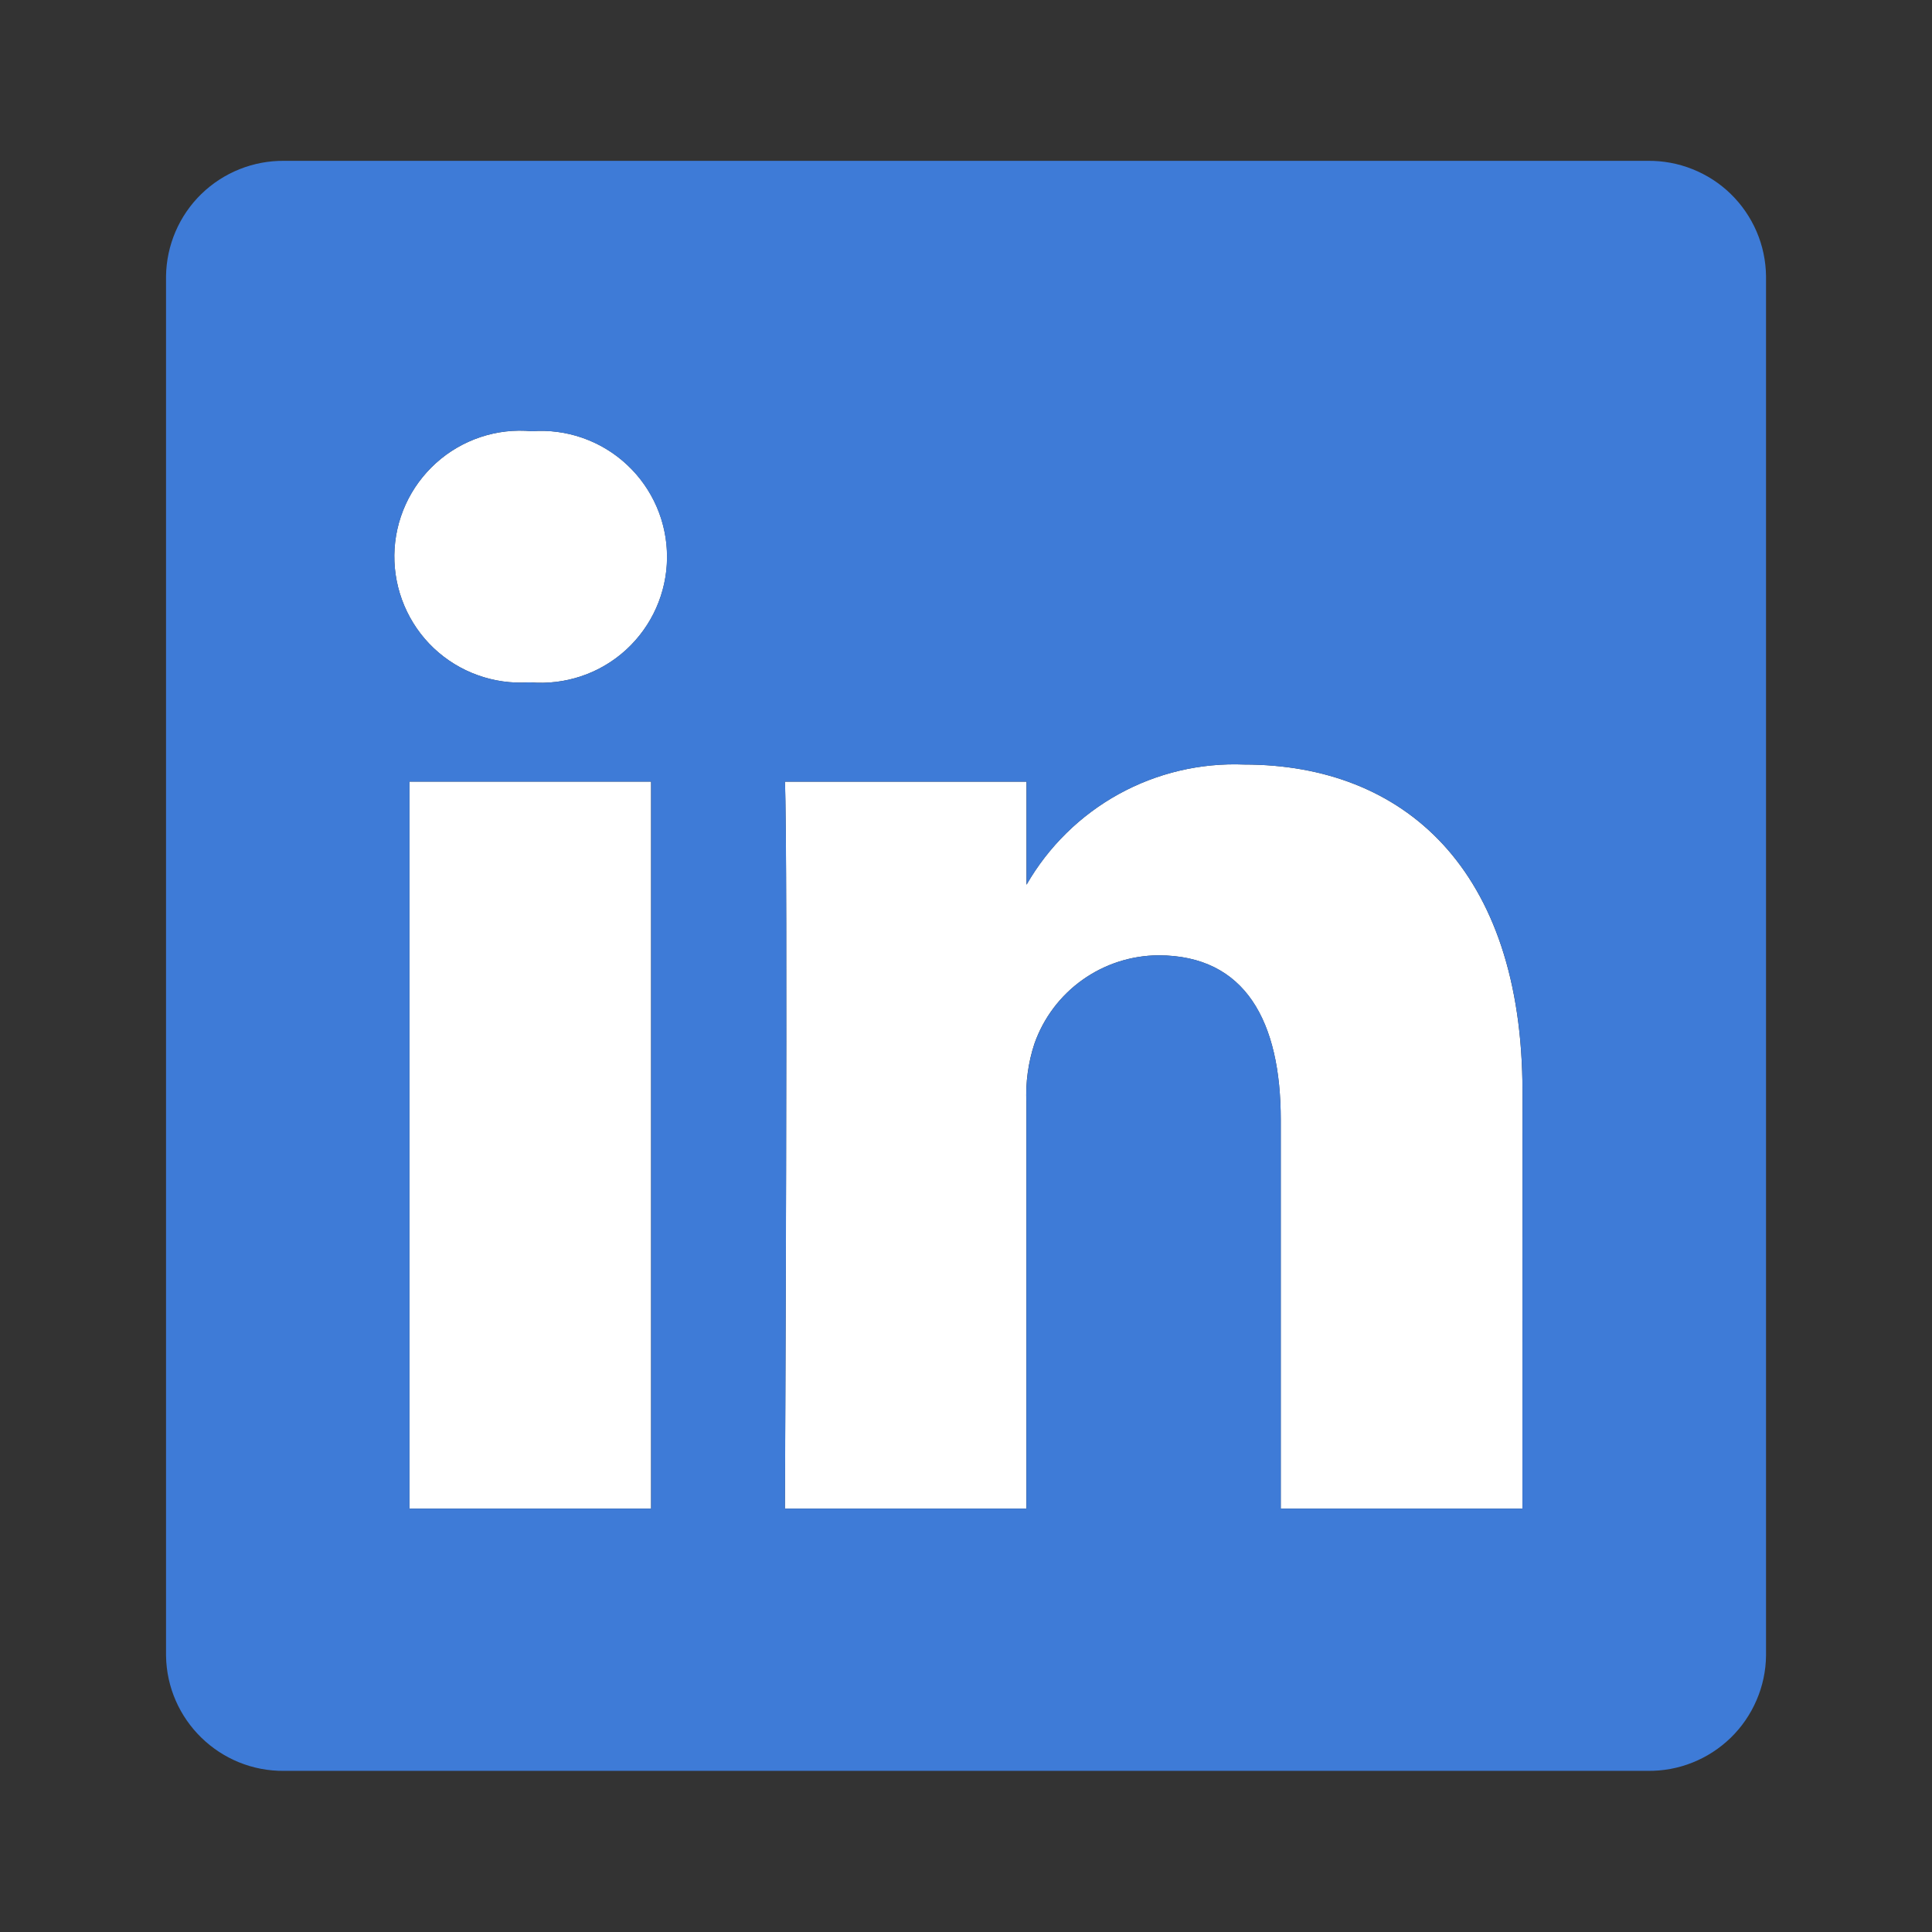
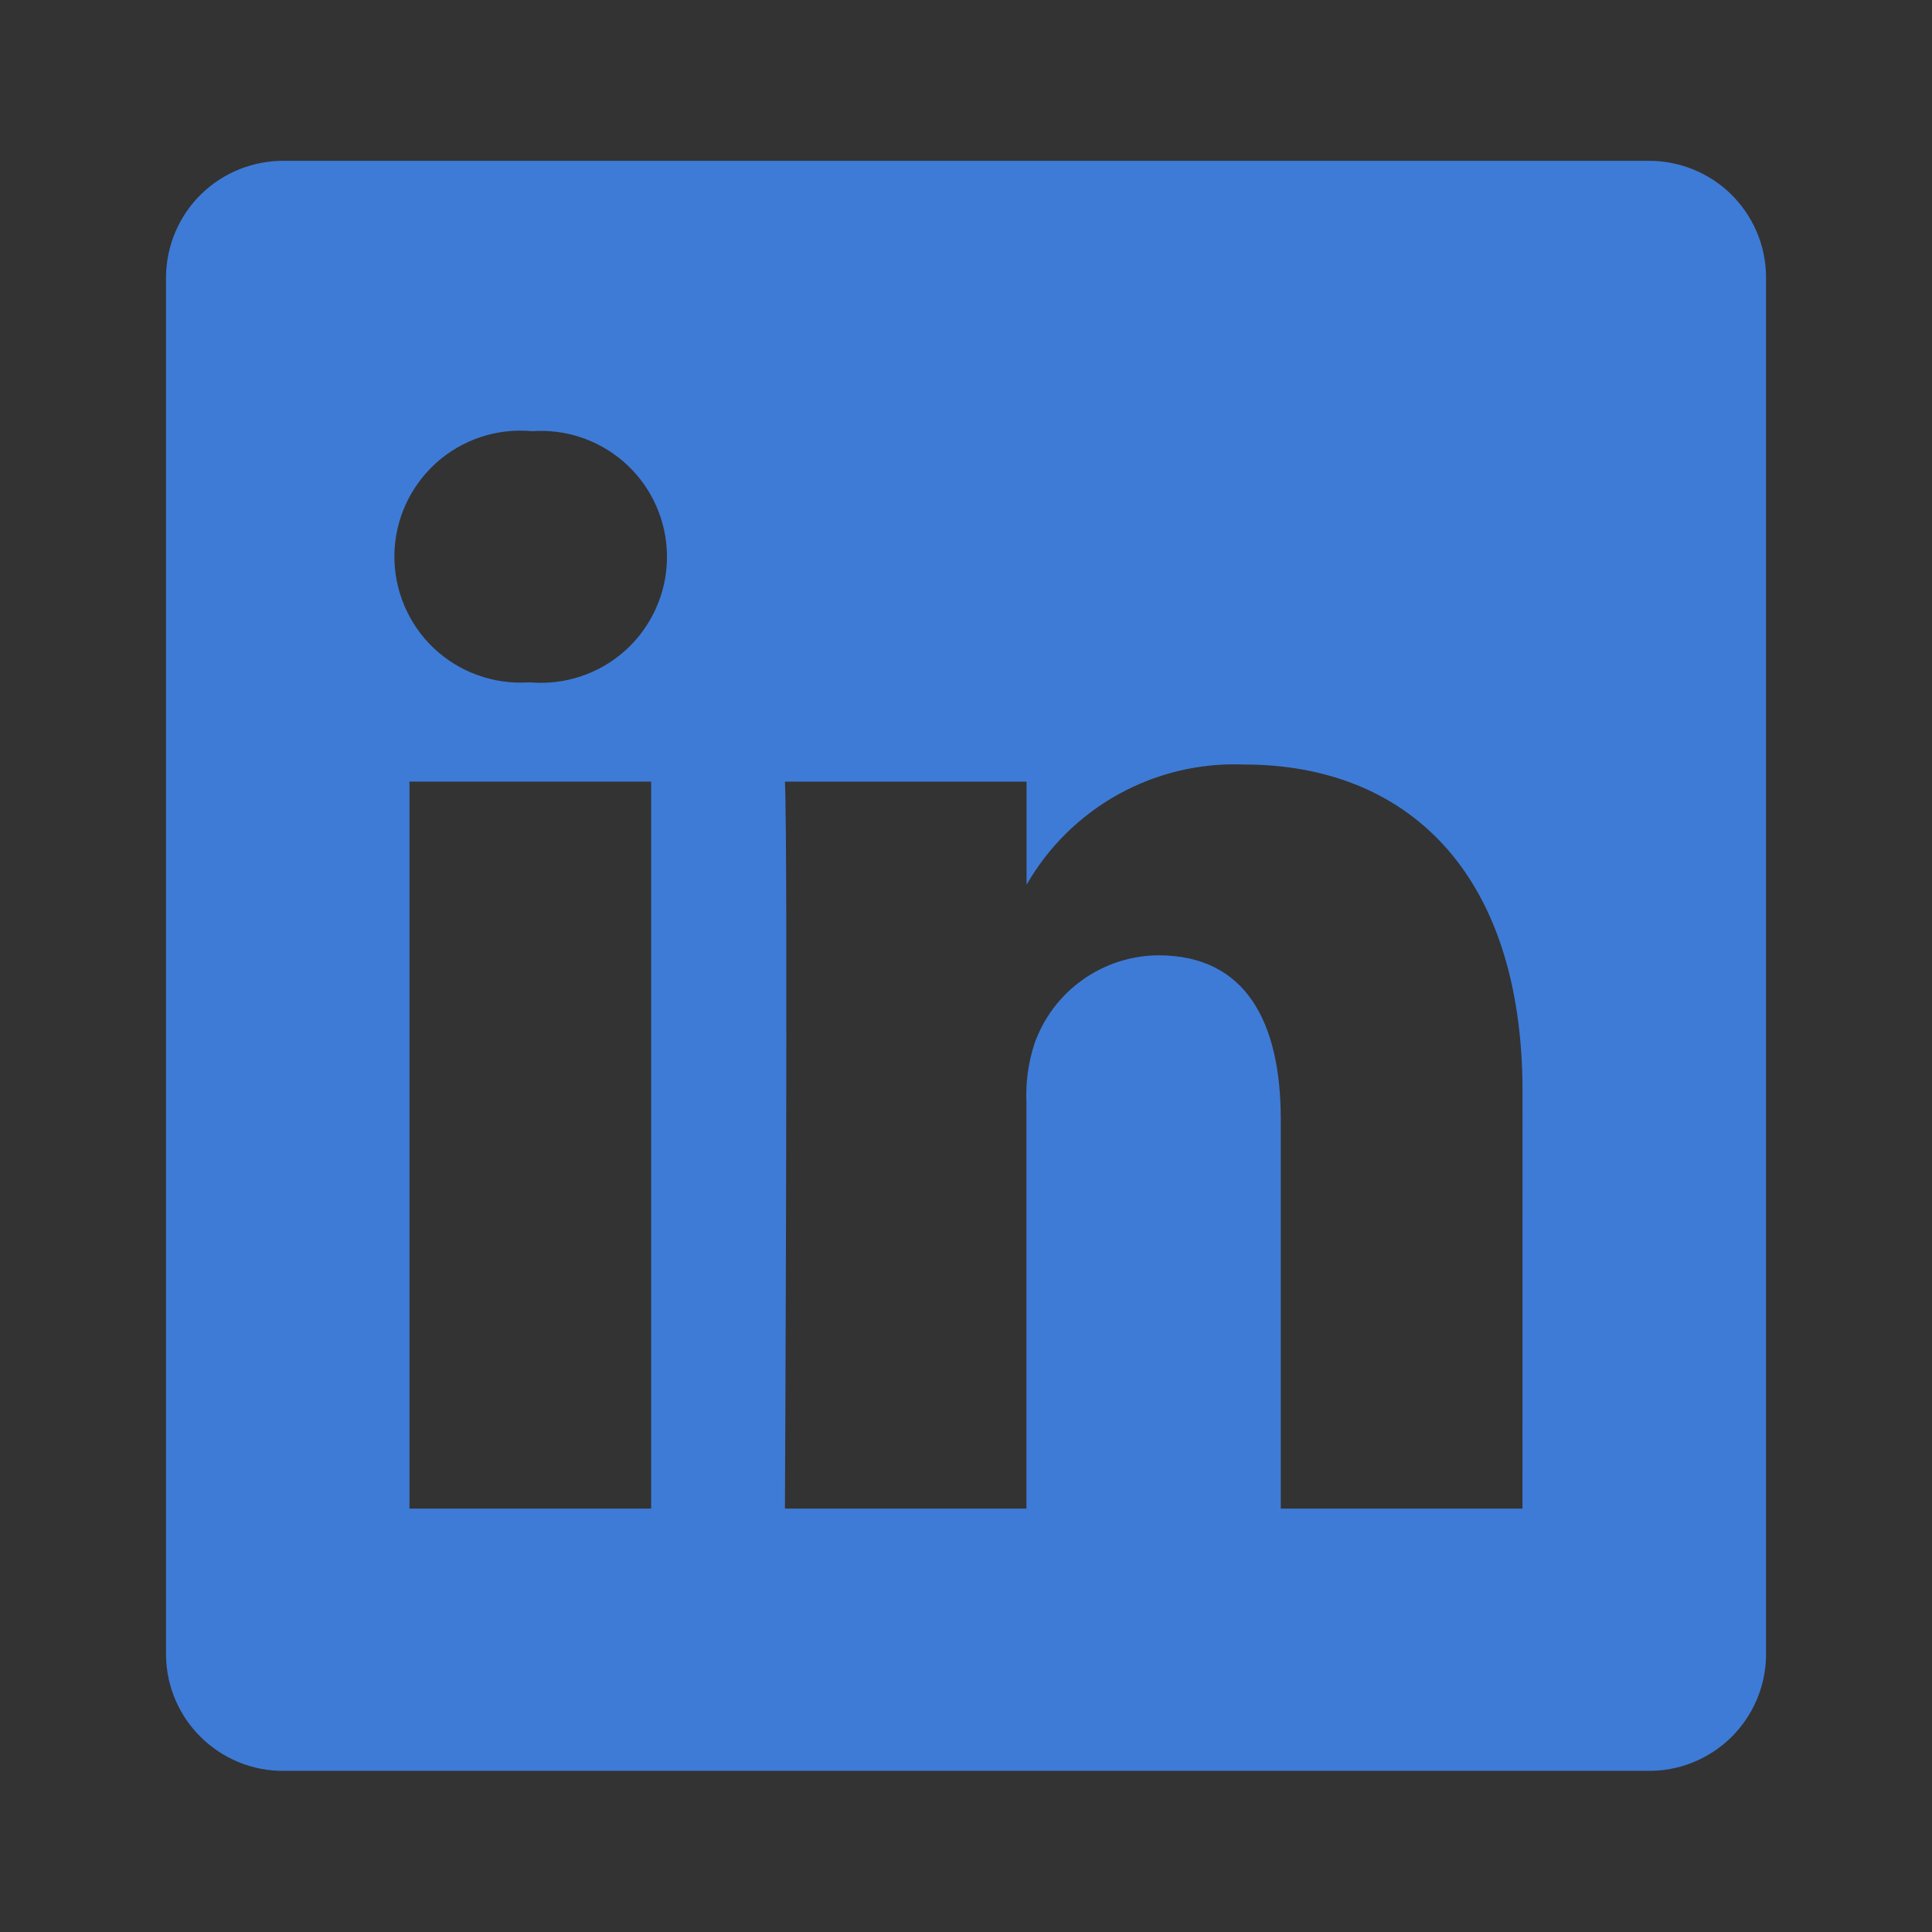
<svg xmlns="http://www.w3.org/2000/svg" width="32" height="32" viewBox="0 0 32 32" fill="none">
  <rect x="0" y="0" width="32" height="32" fill="#333333" stroke="none" />
-   <path d="M6.781 12.946H10.784V24.987H6.781V12.946ZM8.782 11.302H8.756C8.469 11.321 8.18 11.28 7.91 11.182C7.639 11.085 7.391 10.932 7.182 10.734C6.973 10.536 6.808 10.296 6.696 10.031C6.584 9.766 6.528 9.481 6.531 9.193C6.535 8.905 6.598 8.621 6.717 8.359C6.836 8.096 7.008 7.862 7.222 7.669C7.435 7.476 7.687 7.33 7.96 7.239C8.233 7.148 8.522 7.115 8.809 7.142C9.096 7.12 9.385 7.159 9.656 7.255C9.928 7.351 10.177 7.502 10.387 7.699C10.598 7.895 10.765 8.134 10.879 8.398C10.993 8.663 11.05 8.948 11.049 9.236C11.047 9.524 10.985 9.809 10.868 10.072C10.751 10.335 10.58 10.571 10.368 10.765C10.155 10.959 9.904 11.107 9.631 11.199C9.358 11.291 9.069 11.326 8.782 11.302ZM25.216 24.987H21.213V18.547C21.213 16.927 20.634 15.823 19.186 15.823C18.735 15.826 18.296 15.968 17.928 16.23C17.56 16.492 17.283 16.861 17.133 17.287C17.029 17.602 16.985 17.932 17 18.263V24.987H13C13 24.983 13.053 14.075 13 12.947H17.002V14.654C17.364 14.024 17.892 13.505 18.527 13.154C19.163 12.803 19.883 12.633 20.609 12.663C23.242 12.663 25.217 14.384 25.217 18.083L25.216 24.987Z" fill="white" />
  <path d="M27.291 2.664H4.71C4.197 2.658 3.702 2.856 3.334 3.214C2.967 3.572 2.757 4.062 2.75 4.575V27.422C2.765 28.488 3.642 29.344 4.71 29.331H27.291C27.545 29.334 27.798 29.288 28.034 29.193C28.27 29.099 28.485 28.959 28.667 28.782C28.849 28.605 28.994 28.393 29.094 28.16C29.195 27.927 29.248 27.676 29.251 27.422V4.575C29.248 4.321 29.195 4.069 29.095 3.836C28.994 3.602 28.849 3.39 28.667 3.213C28.485 3.035 28.269 2.896 28.033 2.802C27.797 2.707 27.544 2.661 27.29 2.664H27.291ZM10.785 24.987H6.782V12.946H10.785V24.987ZM9.111 11.304C9.002 11.312 8.892 11.311 8.783 11.302H8.757C8.469 11.321 8.181 11.28 7.911 11.182C7.64 11.085 7.392 10.932 7.183 10.734C6.974 10.536 6.809 10.296 6.697 10.031C6.585 9.766 6.529 9.481 6.532 9.193C6.536 8.905 6.599 8.621 6.718 8.359C6.837 8.096 7.009 7.862 7.222 7.669C7.436 7.476 7.688 7.33 7.961 7.239C8.234 7.148 8.523 7.115 8.81 7.142C9.362 7.102 9.907 7.283 10.326 7.645C10.744 8.007 11.002 8.52 11.042 9.072C11.082 9.624 10.901 10.169 10.539 10.588C10.177 11.007 9.663 11.264 9.111 11.304ZM25.217 24.987H21.214V18.547C21.214 16.927 20.635 15.823 19.187 15.823C18.736 15.826 18.296 15.968 17.929 16.23C17.561 16.492 17.284 16.861 17.134 17.287C17.031 17.602 16.986 17.932 17.001 18.263V24.987H13.001C13.001 24.983 13.054 14.075 13.001 12.947H17.003V14.654C17.365 14.024 17.892 13.505 18.528 13.154C19.164 12.803 19.884 12.633 20.61 12.663C23.243 12.663 25.218 14.384 25.218 18.083L25.217 24.987Z" fill="#3E7BD7" />
</svg>